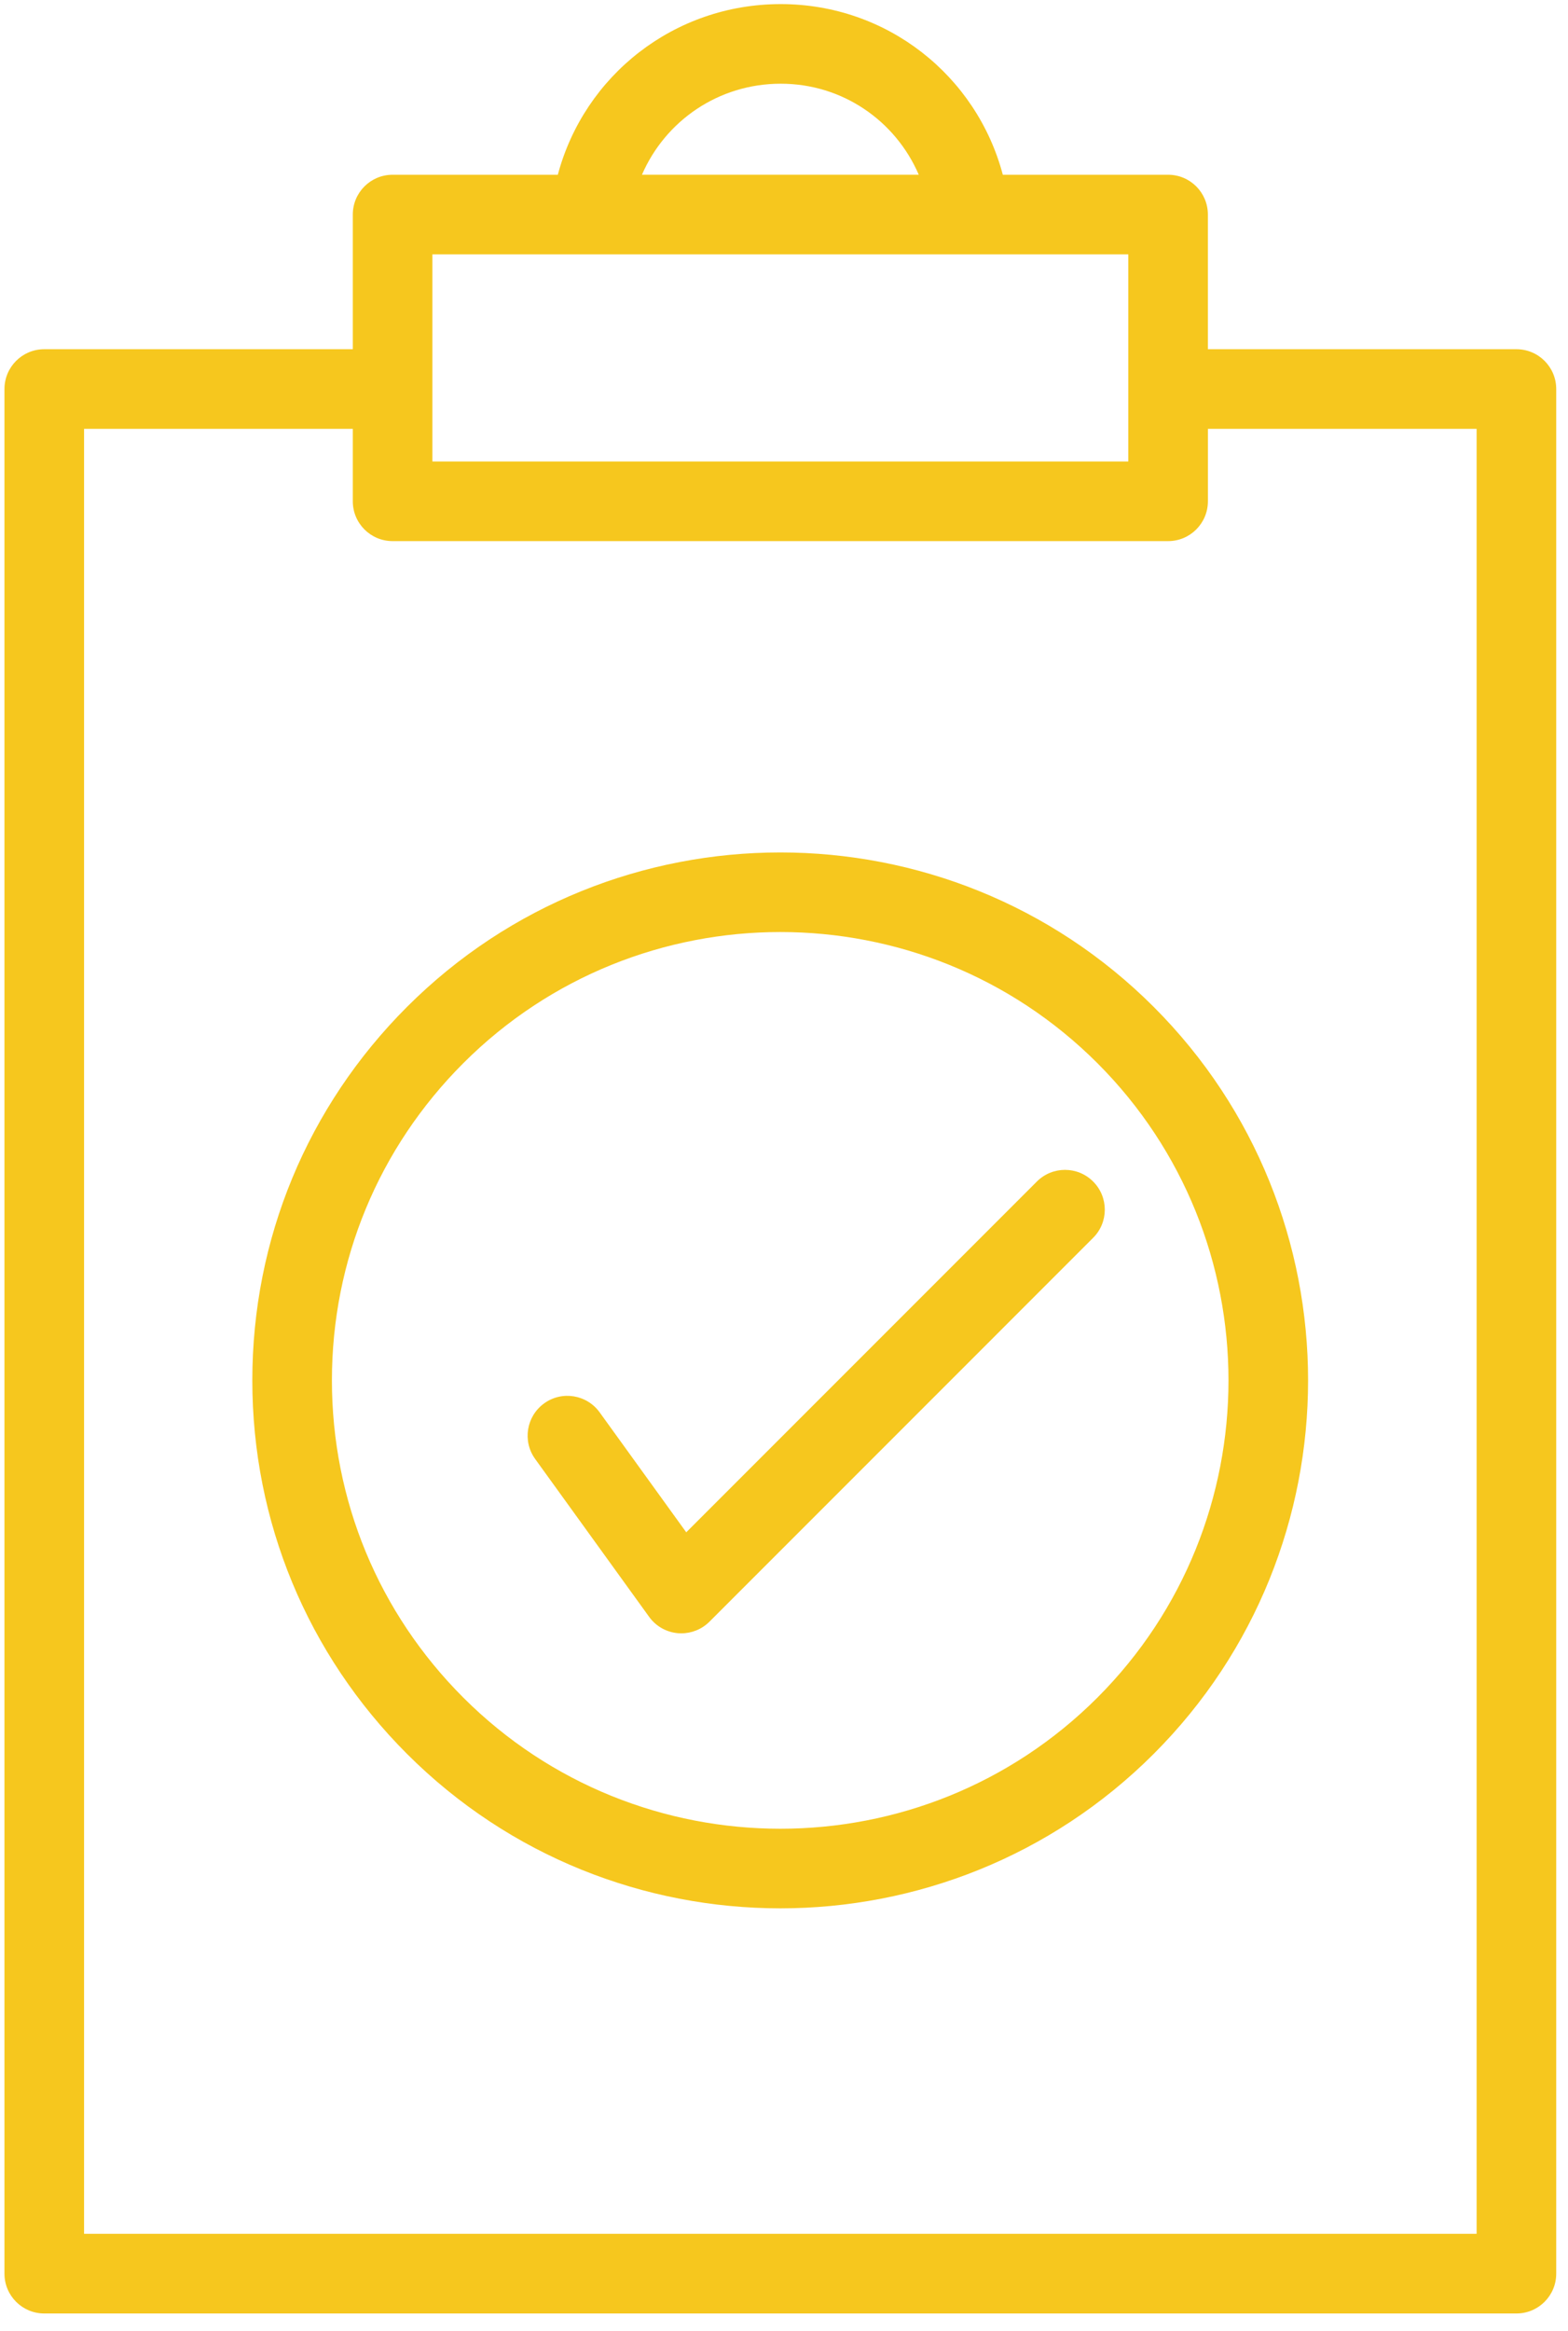
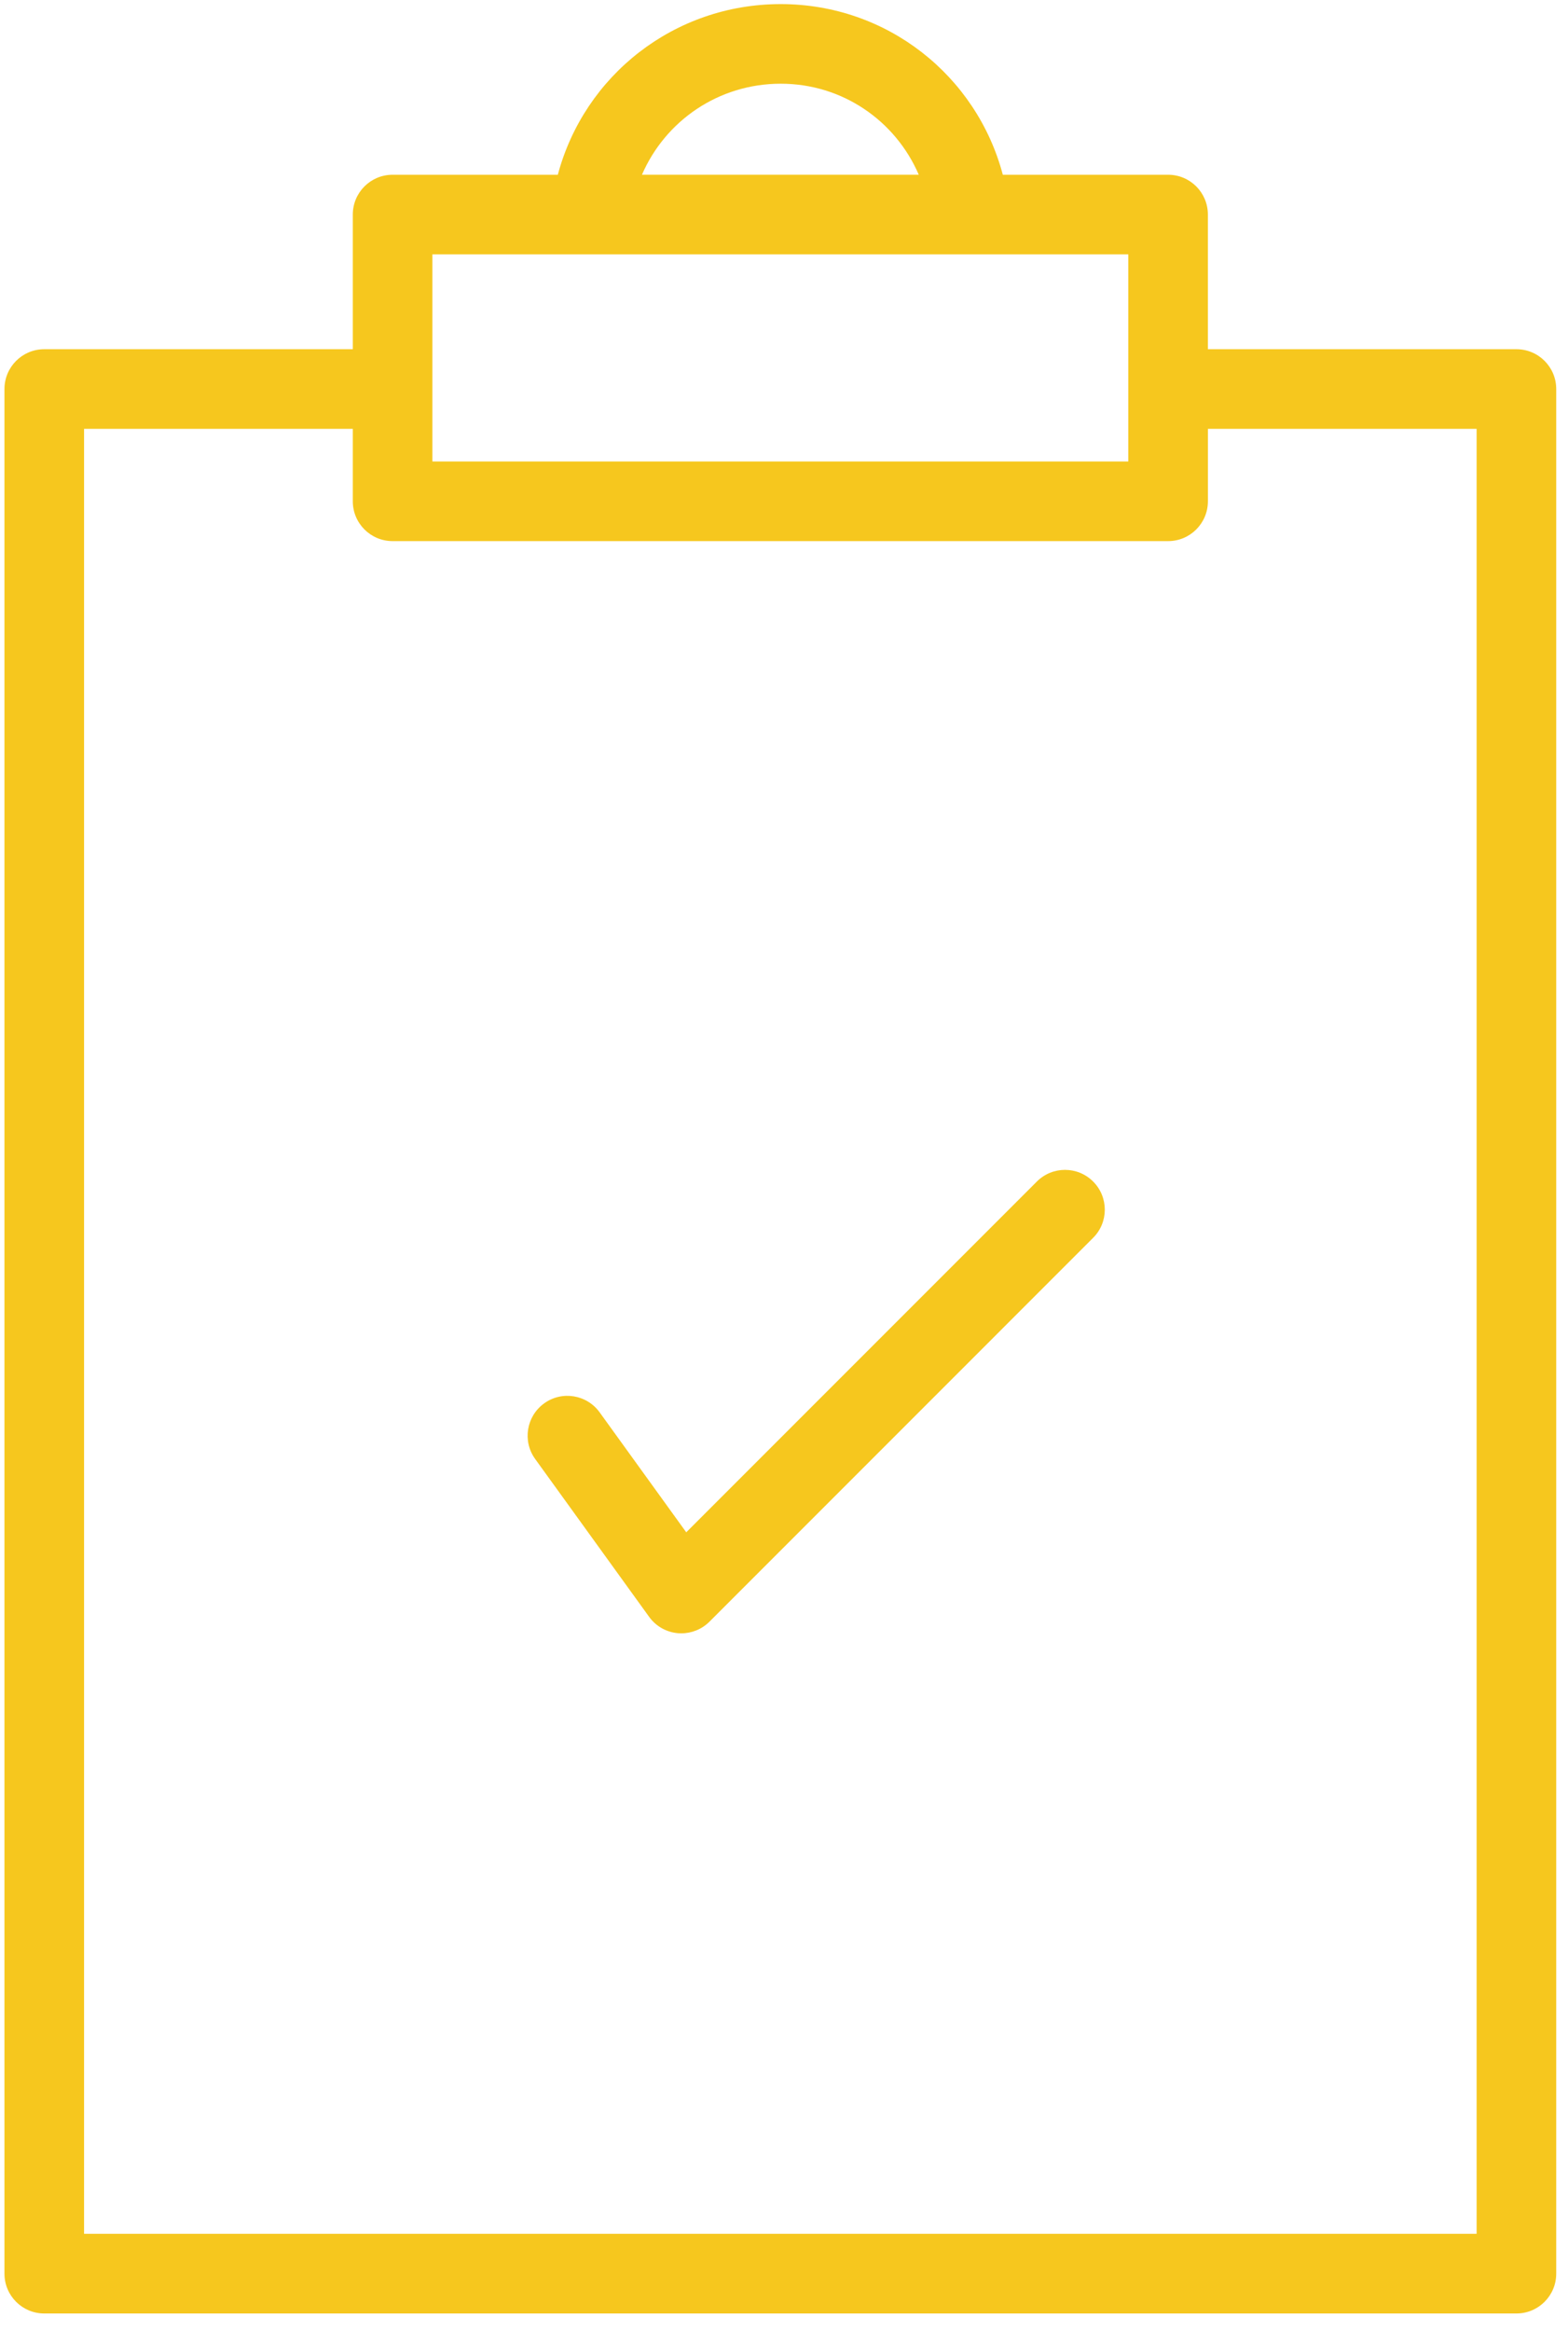
<svg xmlns="http://www.w3.org/2000/svg" width="72" height="107" viewBox="0 0 72 107" fill="none">
  <path d="M47.611 54.232L31.511 70.332L27.536 64.828C26.945 64.007 25.8 63.823 24.986 64.415C24.167 65.006 23.983 66.149 24.573 66.966L29.805 74.21C30.117 74.646 30.606 74.921 31.14 74.964C31.19 74.967 31.238 74.969 31.286 74.969C31.767 74.969 32.233 74.778 32.578 74.434L50.195 56.816C50.909 56.103 50.909 54.946 50.195 54.232C49.482 53.518 48.325 53.518 47.611 54.232Z" fill="#F6C71E" />
  <path d="M69.631 16.029H55.464V9.849C55.464 8.838 54.647 8.021 53.637 8.021H46.048C44.837 3.462 40.723 0.188 35.85 0.188C30.959 0.188 26.831 3.462 25.614 8.021H18.027C17.017 8.021 16.2 8.838 16.2 9.849V16.029H2.032C1.022 16.029 0.205 16.846 0.205 17.857V104.36C0.205 105.37 1.022 106.188 2.032 106.188H69.631C70.642 106.188 71.459 105.37 71.459 104.36V17.857C71.459 16.846 70.642 16.029 69.631 16.029ZM35.85 3.842C38.69 3.842 41.123 5.547 42.188 8.02H29.478C30.548 5.547 32.994 3.842 35.85 3.842ZM19.855 11.676H51.809V21.181H19.855V11.676ZM67.804 102.532H3.86V19.684H16.2V23.009C16.2 24.019 17.017 24.837 18.028 24.837H53.637C54.647 24.837 55.465 24.019 55.465 23.009V19.684H67.804V102.532Z" fill="#F6C71E" />
-   <path d="M18.689 46.216C14.11 50.795 11.586 56.883 11.586 63.358C11.586 69.835 14.11 75.923 18.689 80.503C23.415 85.229 29.622 87.592 35.832 87.592C42.039 87.592 48.25 85.228 52.976 80.503C62.428 71.051 62.428 55.668 52.976 46.216C43.52 36.762 28.14 36.766 18.689 46.216ZM50.392 77.919C42.361 85.947 29.302 85.943 21.274 77.919C17.385 74.03 15.241 68.859 15.241 63.358C15.241 57.86 17.385 52.689 21.274 48.8C25.288 44.786 30.56 42.78 35.832 42.78C41.104 42.78 46.376 44.786 50.392 48.8C58.416 56.828 58.416 69.891 50.392 77.919Z" fill="#F6C71E" />
</svg>